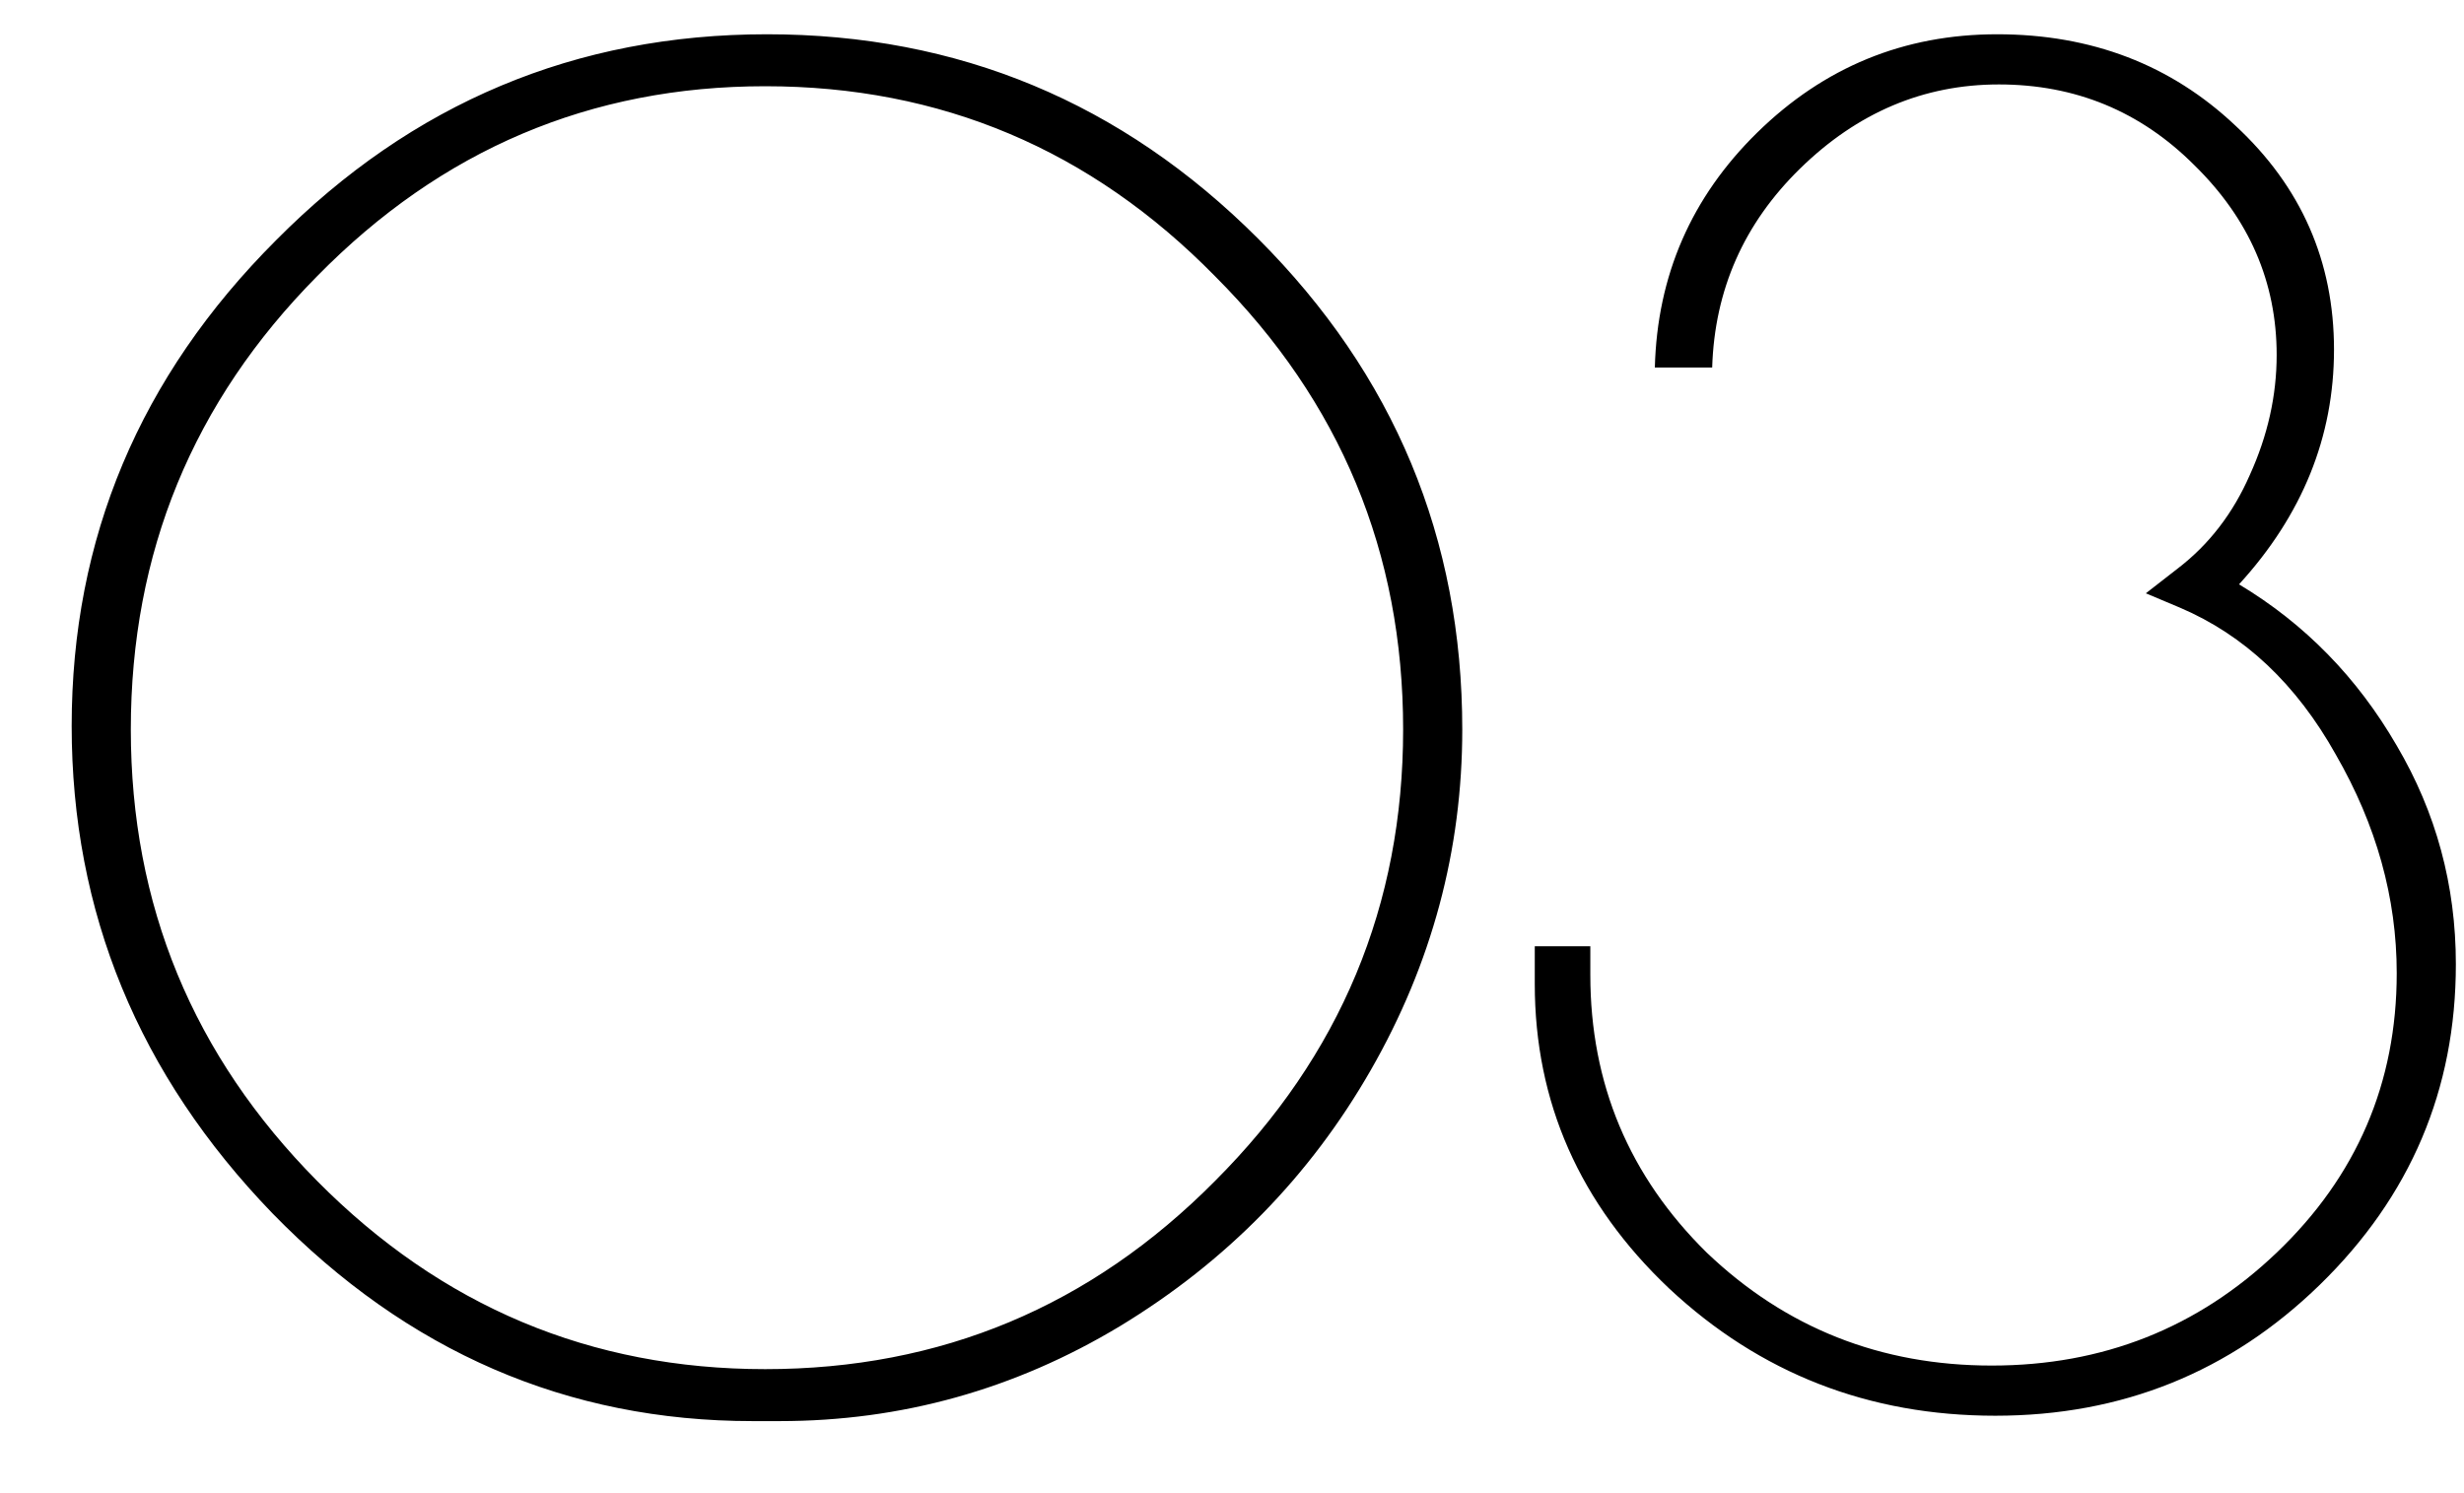
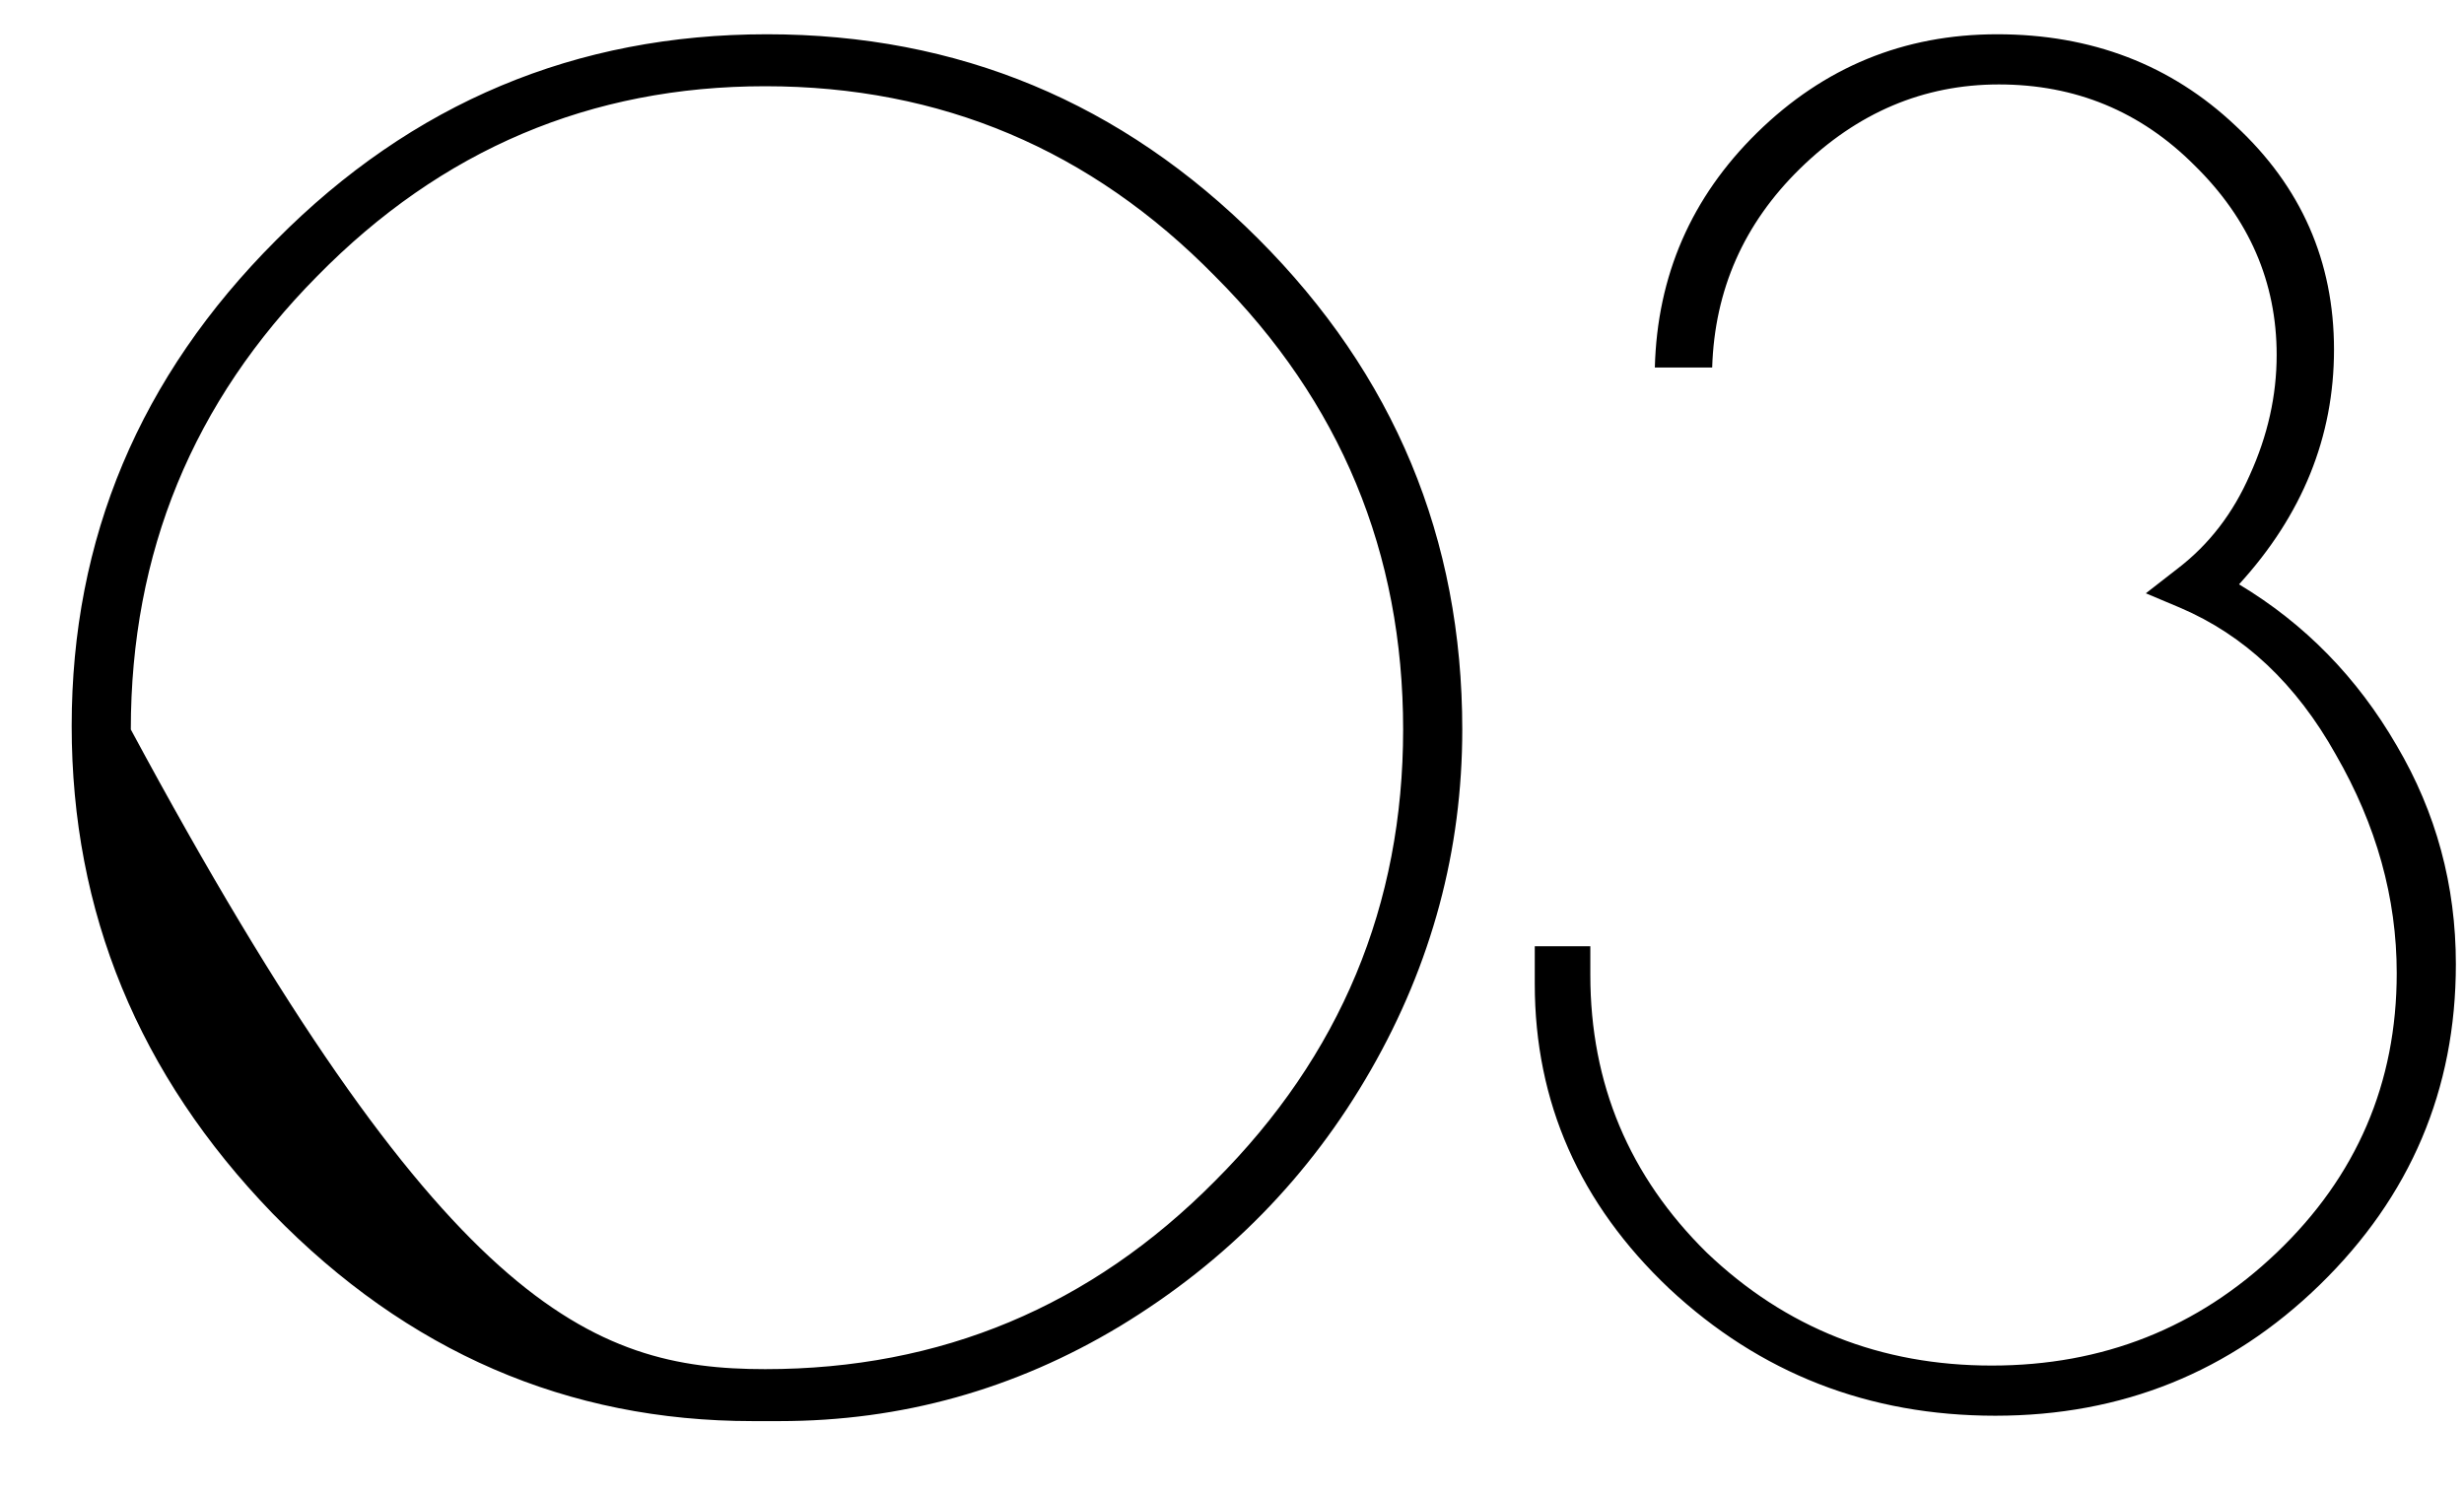
<svg xmlns="http://www.w3.org/2000/svg" width="33" height="20" viewBox="0 0 33 20" fill="none">
-   <path d="M10.44 19.035H10.08C7.6 19.035 5.456 18.107 3.648 16.251C1.856 14.395 0.96 12.219 0.96 9.723C0.96 7.211 1.872 5.043 3.696 3.219C5.52 1.379 7.712 0.459 10.272 0.459C12.832 0.459 15.024 1.371 16.848 3.195C18.672 5.019 19.584 7.211 19.584 9.771C19.584 11.387 19.176 12.907 18.36 14.331C17.544 15.755 16.424 16.899 15 17.763C13.592 18.611 12.072 19.035 10.44 19.035ZM18.792 9.771C18.792 7.403 17.952 5.379 16.272 3.699C14.608 2.003 12.6 1.155 10.248 1.155C7.912 1.155 5.912 2.003 4.248 3.699C2.584 5.379 1.752 7.403 1.752 9.771C1.752 12.123 2.584 14.139 4.248 15.819C5.912 17.499 7.912 18.339 10.248 18.339C12.6 18.339 14.608 17.499 16.272 15.819C17.952 14.139 18.792 12.123 18.792 9.771ZM32.891 12.915C32.891 14.595 32.283 16.027 31.067 17.211C29.867 18.379 28.419 18.963 26.723 18.963C25.027 18.963 23.571 18.395 22.355 17.259C21.155 16.123 20.555 14.763 20.555 13.179V12.675H21.299V13.059C21.299 14.515 21.819 15.755 22.859 16.779C23.915 17.787 25.187 18.291 26.675 18.291C28.163 18.291 29.435 17.787 30.491 16.779C31.563 15.755 32.099 14.507 32.099 13.035C32.099 12.027 31.827 11.051 31.283 10.107C30.755 9.163 30.059 8.507 29.195 8.139L28.739 7.947L29.171 7.611C29.587 7.291 29.907 6.875 30.131 6.363C30.371 5.835 30.491 5.299 30.491 4.755C30.491 3.779 30.123 2.931 29.387 2.211C28.667 1.491 27.795 1.131 26.771 1.131C25.763 1.131 24.875 1.507 24.107 2.259C23.355 2.995 22.963 3.883 22.931 4.923H22.163C22.195 3.691 22.651 2.643 23.531 1.779C24.427 0.899 25.499 0.459 26.747 0.459C28.011 0.459 29.075 0.867 29.939 1.683C30.819 2.499 31.259 3.499 31.259 4.683C31.259 5.851 30.835 6.899 29.987 7.827C30.867 8.355 31.571 9.075 32.099 9.987C32.627 10.883 32.891 11.859 32.891 12.915Z" fill="black" />
+   <path d="M10.44 19.035H10.08C7.6 19.035 5.456 18.107 3.648 16.251C1.856 14.395 0.96 12.219 0.96 9.723C0.96 7.211 1.872 5.043 3.696 3.219C5.52 1.379 7.712 0.459 10.272 0.459C12.832 0.459 15.024 1.371 16.848 3.195C18.672 5.019 19.584 7.211 19.584 9.771C19.584 11.387 19.176 12.907 18.36 14.331C17.544 15.755 16.424 16.899 15 17.763C13.592 18.611 12.072 19.035 10.44 19.035ZM18.792 9.771C18.792 7.403 17.952 5.379 16.272 3.699C14.608 2.003 12.6 1.155 10.248 1.155C7.912 1.155 5.912 2.003 4.248 3.699C2.584 5.379 1.752 7.403 1.752 9.771C5.912 17.499 7.912 18.339 10.248 18.339C12.6 18.339 14.608 17.499 16.272 15.819C17.952 14.139 18.792 12.123 18.792 9.771ZM32.891 12.915C32.891 14.595 32.283 16.027 31.067 17.211C29.867 18.379 28.419 18.963 26.723 18.963C25.027 18.963 23.571 18.395 22.355 17.259C21.155 16.123 20.555 14.763 20.555 13.179V12.675H21.299V13.059C21.299 14.515 21.819 15.755 22.859 16.779C23.915 17.787 25.187 18.291 26.675 18.291C28.163 18.291 29.435 17.787 30.491 16.779C31.563 15.755 32.099 14.507 32.099 13.035C32.099 12.027 31.827 11.051 31.283 10.107C30.755 9.163 30.059 8.507 29.195 8.139L28.739 7.947L29.171 7.611C29.587 7.291 29.907 6.875 30.131 6.363C30.371 5.835 30.491 5.299 30.491 4.755C30.491 3.779 30.123 2.931 29.387 2.211C28.667 1.491 27.795 1.131 26.771 1.131C25.763 1.131 24.875 1.507 24.107 2.259C23.355 2.995 22.963 3.883 22.931 4.923H22.163C22.195 3.691 22.651 2.643 23.531 1.779C24.427 0.899 25.499 0.459 26.747 0.459C28.011 0.459 29.075 0.867 29.939 1.683C30.819 2.499 31.259 3.499 31.259 4.683C31.259 5.851 30.835 6.899 29.987 7.827C30.867 8.355 31.571 9.075 32.099 9.987C32.627 10.883 32.891 11.859 32.891 12.915Z" fill="black" />
</svg>